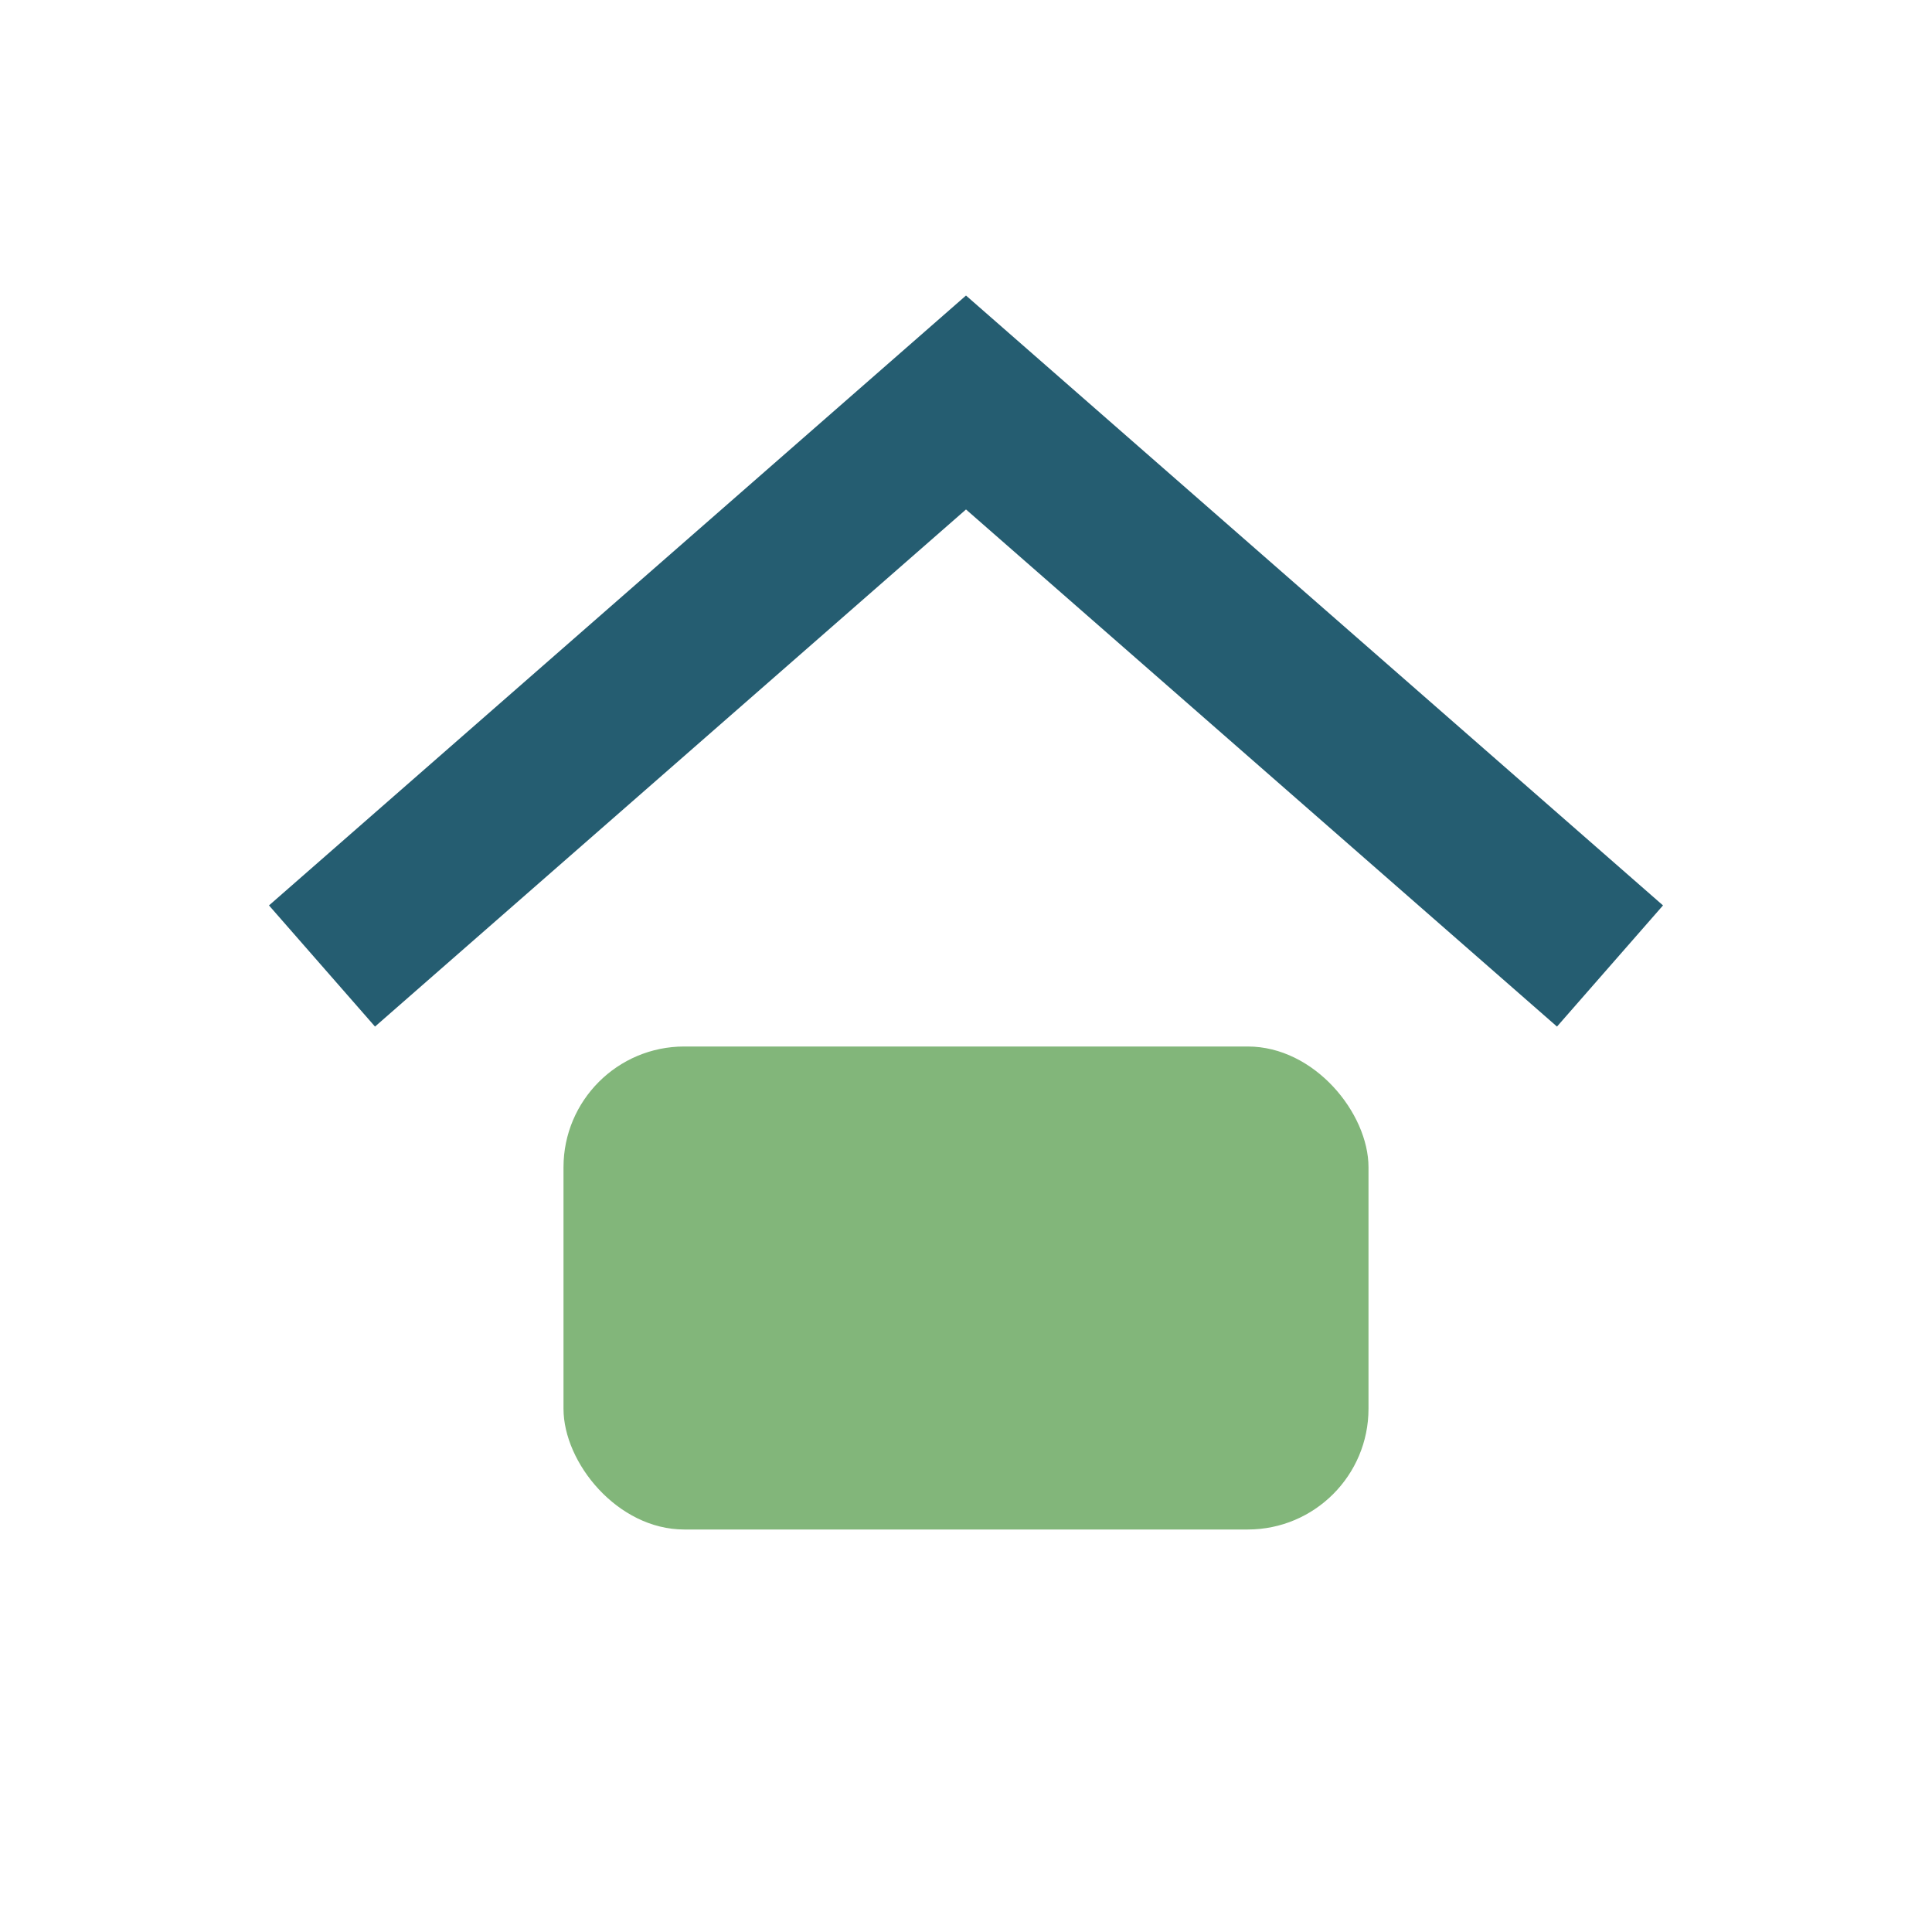
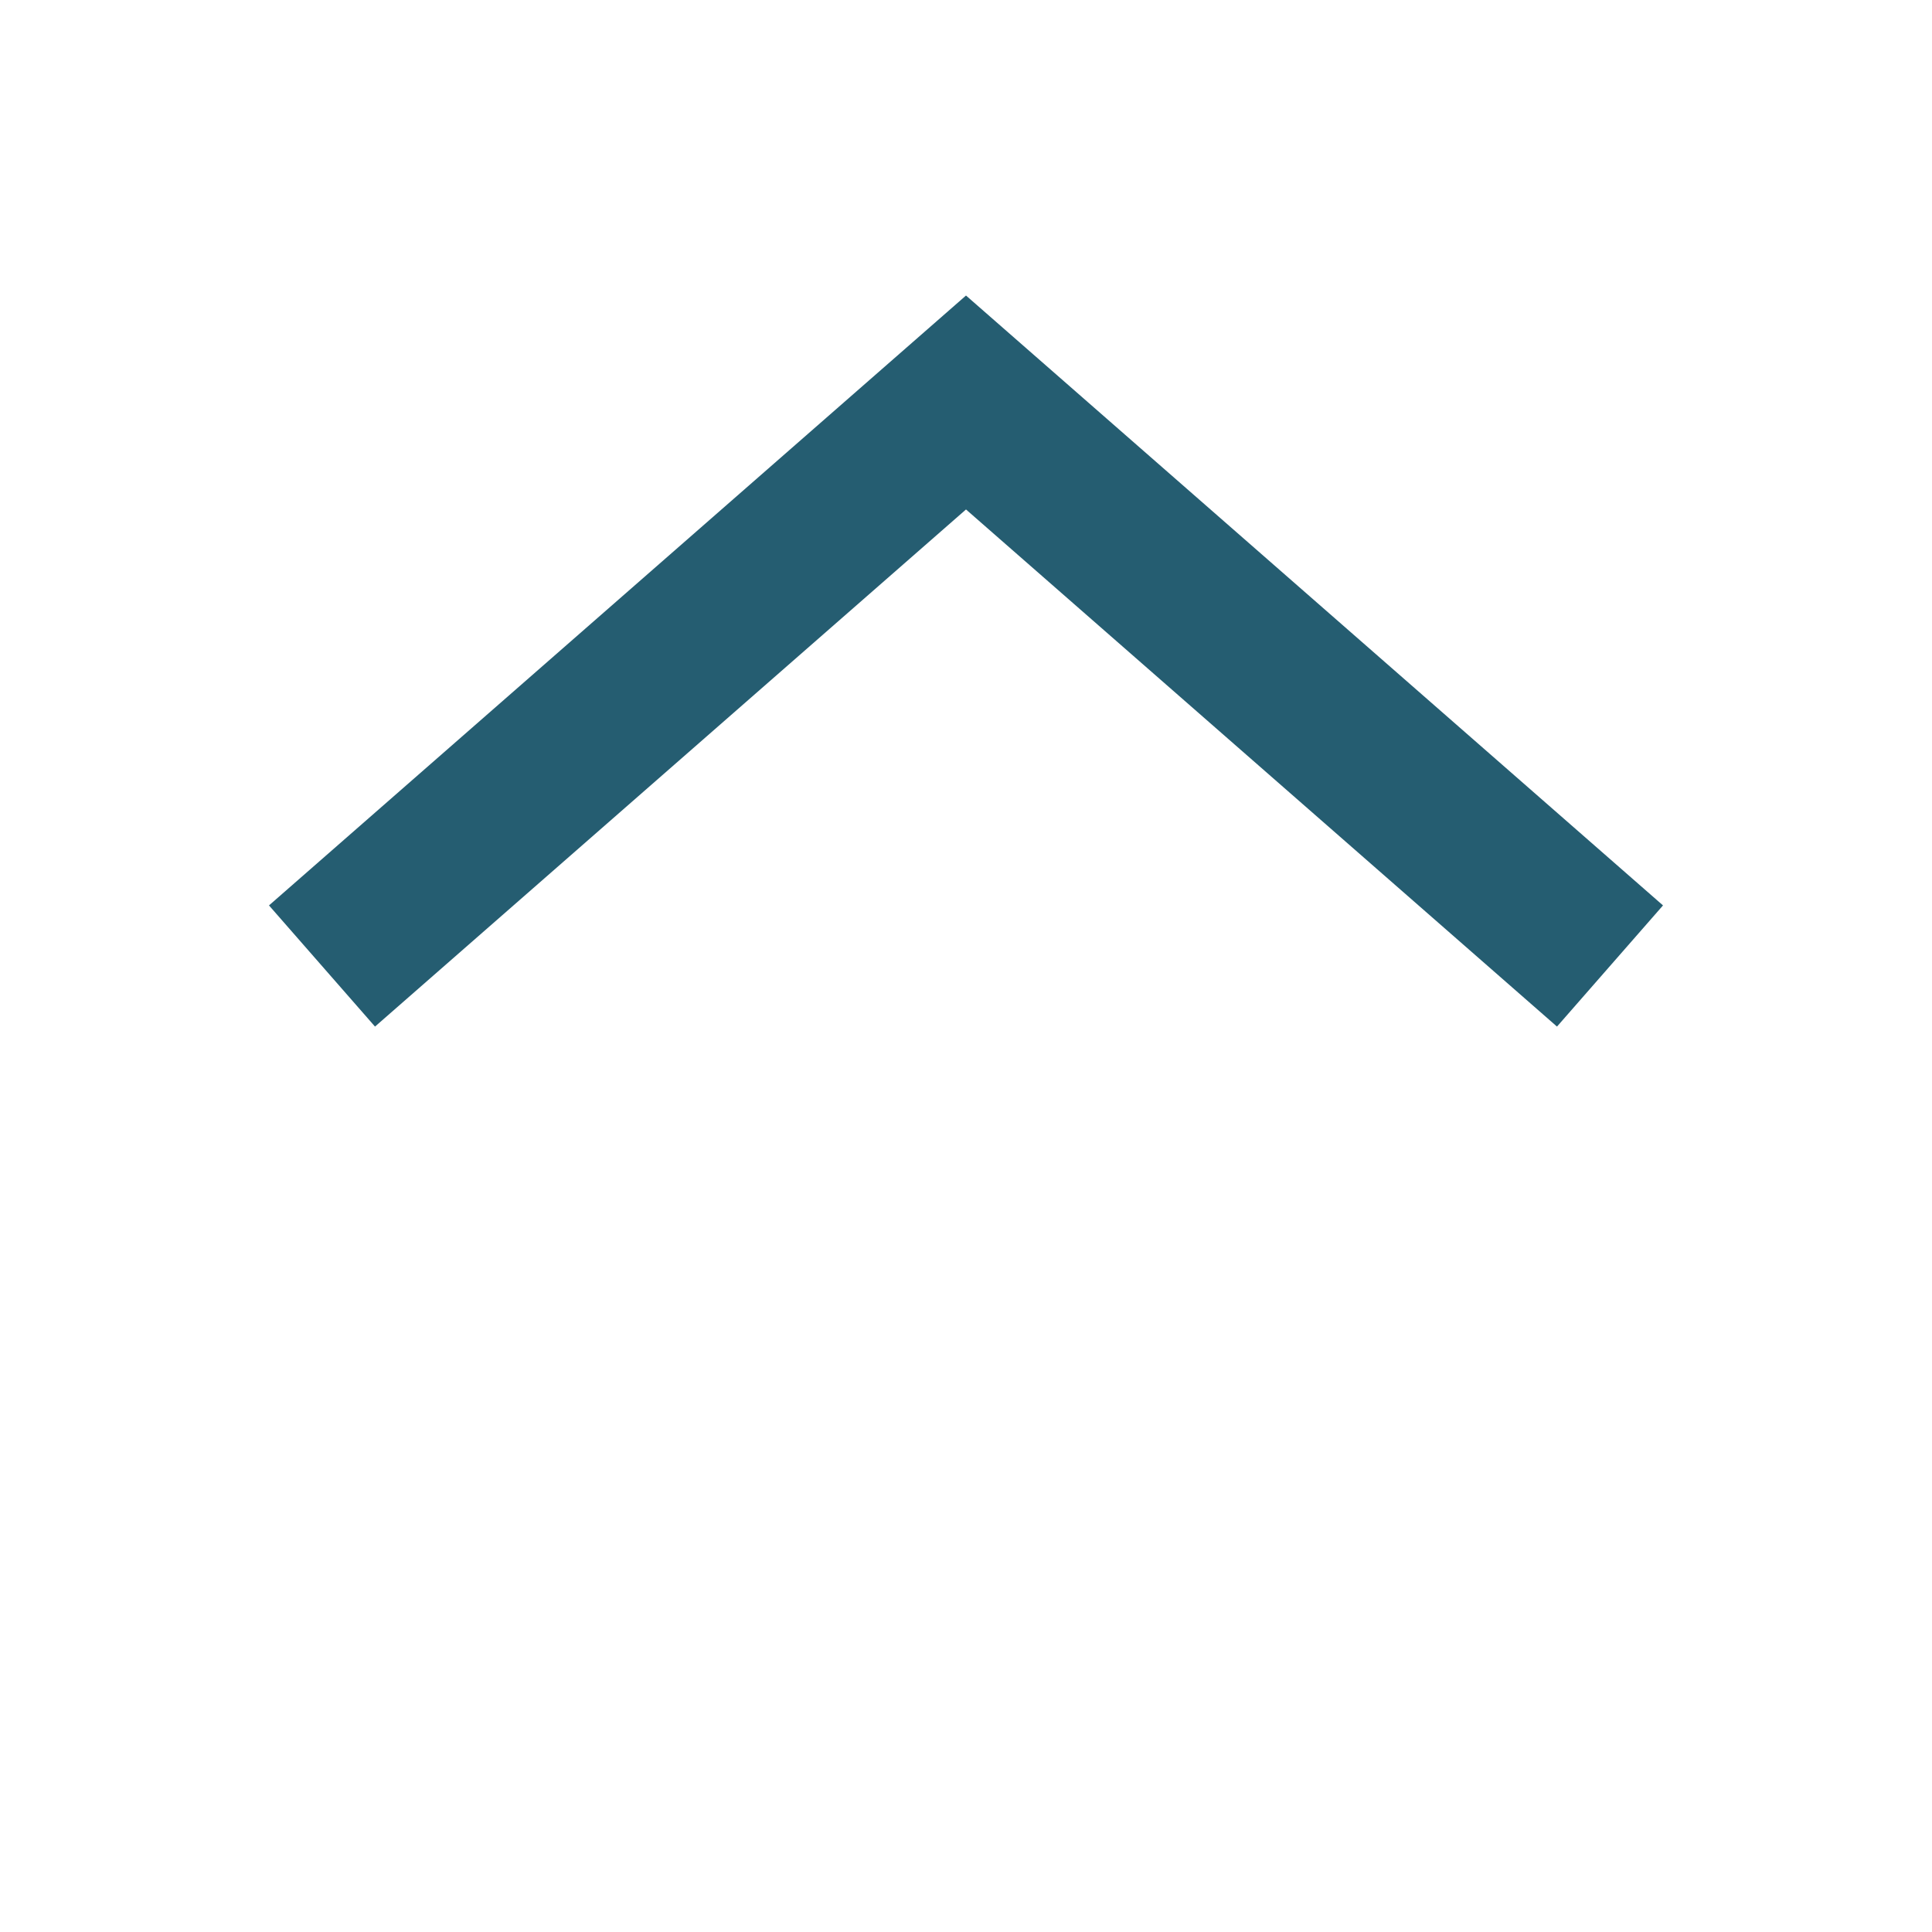
<svg xmlns="http://www.w3.org/2000/svg" width="24" height="24" viewBox="0 0 24 24">
  <path d="M4 12L12 5l8 7" fill="none" stroke="#255D71" stroke-width="2" />
-   <rect x="7" y="13" width="10" height="6" rx="1.5" fill="#82B67A" />
</svg>